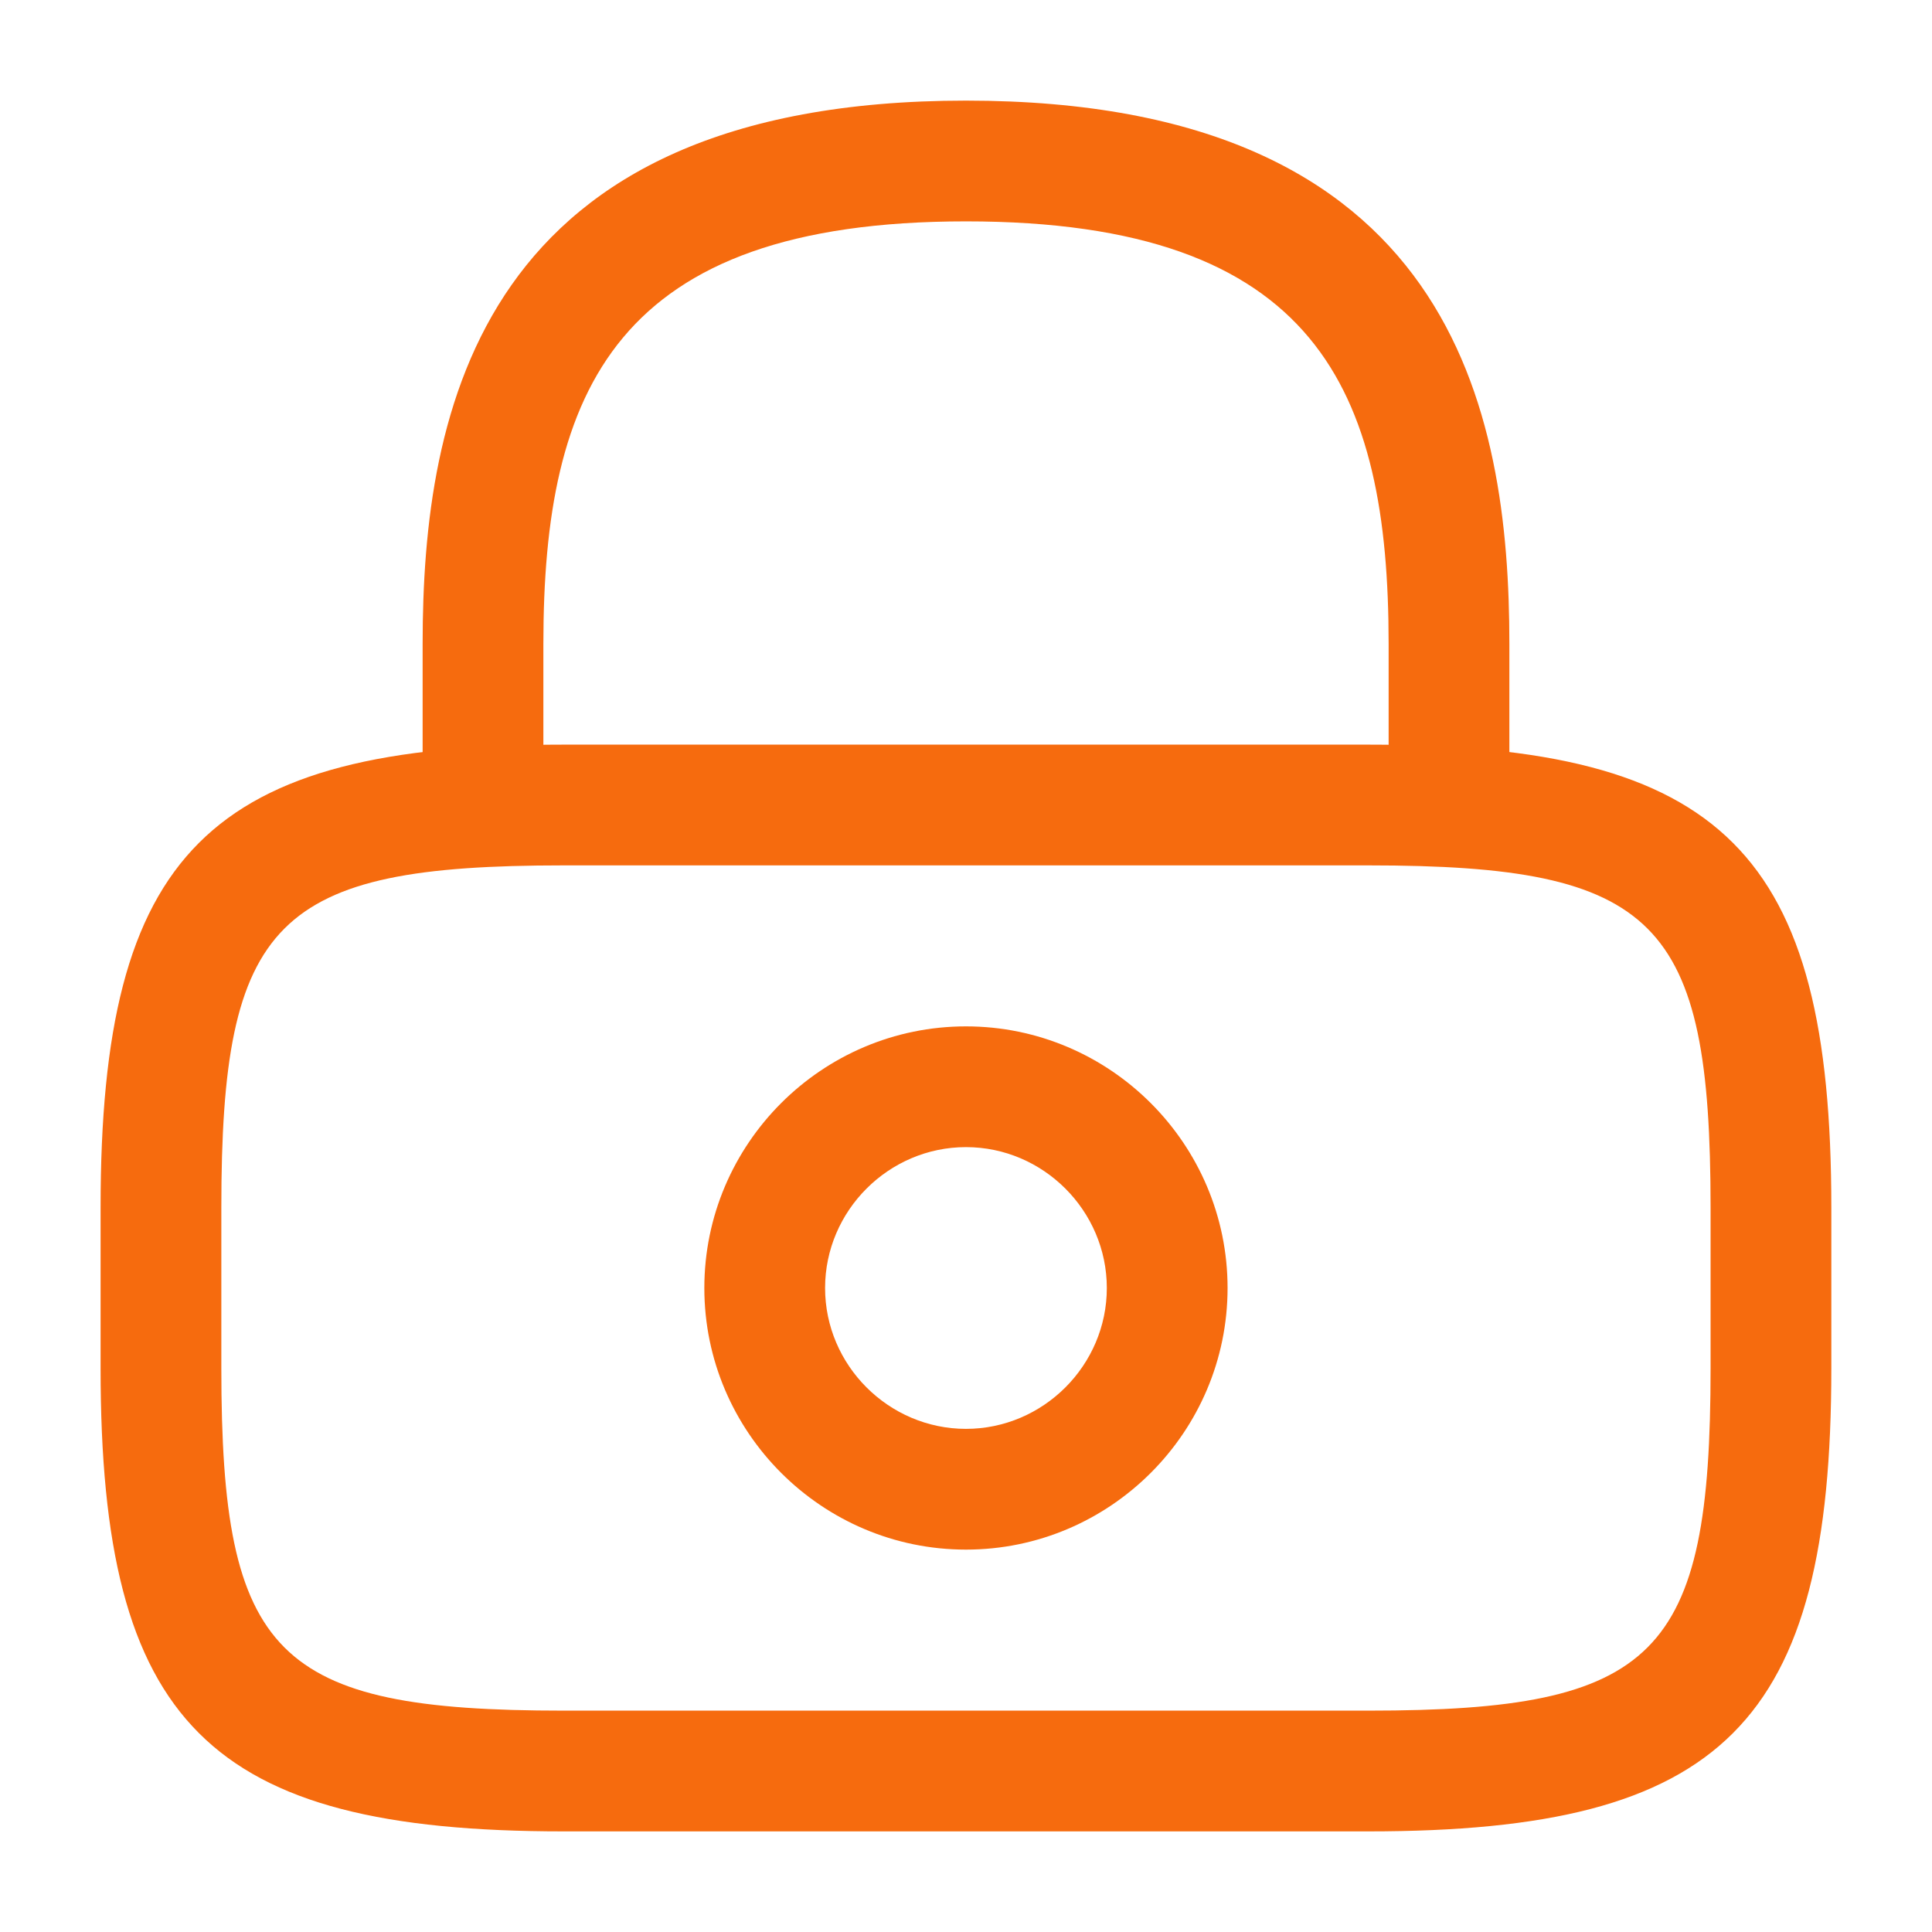
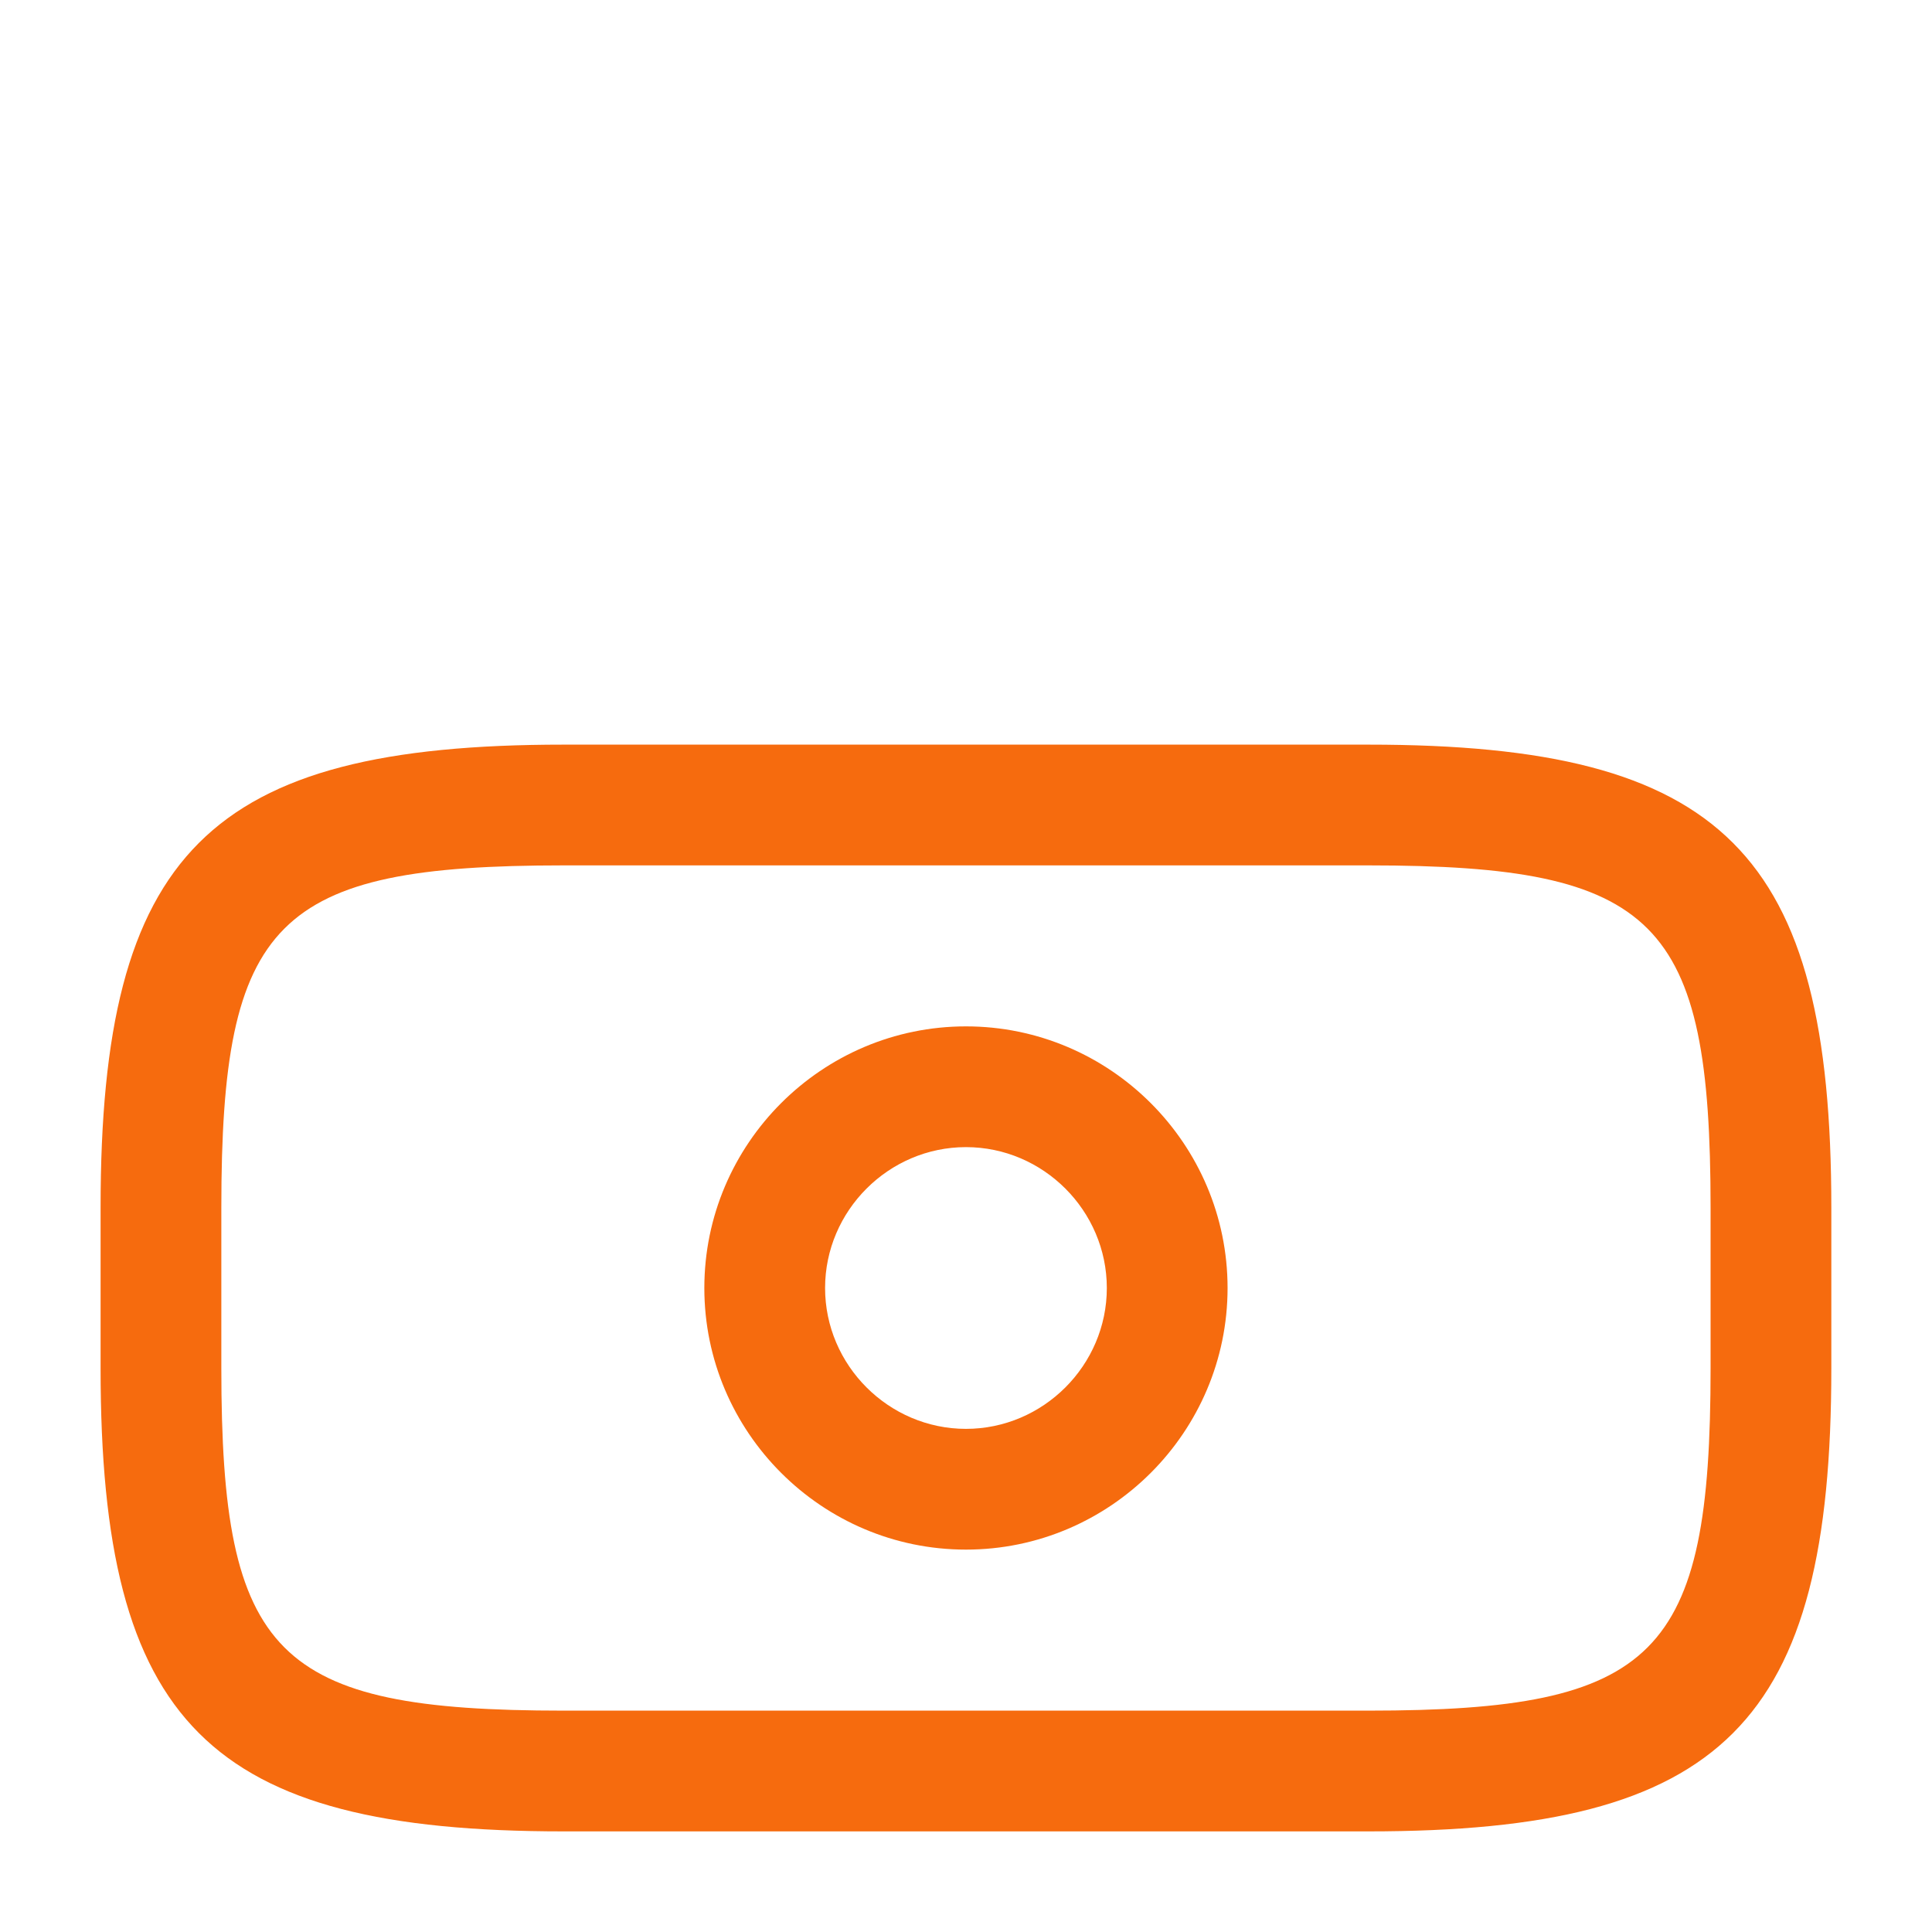
<svg xmlns="http://www.w3.org/2000/svg" width="64" height="64" viewBox="0 0 64 64" fill="none">
-   <path d="M48 28.667C46.907 28.667 46 27.76 46 26.667V21.333C46 12.933 43.627 7.333 32 7.333C20.373 7.333 18 12.933 18 21.333V26.667C18 27.76 17.093 28.667 16 28.667C14.907 28.667 14 27.76 14 26.667V21.333C14 13.6 15.867 3.333 32 3.333C48.133 3.333 50 13.6 50 21.333V26.667C50 27.76 49.093 28.667 48 28.667Z" fill="#F66B0E" />
  <path d="M31.999 51.333C27.225 51.333 23.332 47.44 23.332 42.667C23.332 37.893 27.225 34 31.999 34C36.772 34 40.665 37.893 40.665 42.667C40.665 47.44 36.772 51.333 31.999 51.333ZM31.999 38C29.439 38 27.332 40.107 27.332 42.667C27.332 45.227 29.439 47.333 31.999 47.333C34.559 47.333 36.665 45.227 36.665 42.667C36.665 40.107 34.559 38 31.999 38Z" fill="#F66B0E" />
  <path d="M45.332 60.667H18.665C6.905 60.667 3.332 57.093 3.332 45.333V40C3.332 28.24 6.905 24.667 18.665 24.667H45.332C57.092 24.667 60.665 28.24 60.665 40V45.333C60.665 57.093 57.092 60.667 45.332 60.667ZM18.665 28.667C9.119 28.667 7.332 30.48 7.332 40V45.333C7.332 54.853 9.119 56.667 18.665 56.667H45.332C54.879 56.667 56.665 54.853 56.665 45.333V40C56.665 30.48 54.879 28.667 45.332 28.667H18.665Z" fill="#F66B0E" />
</svg>